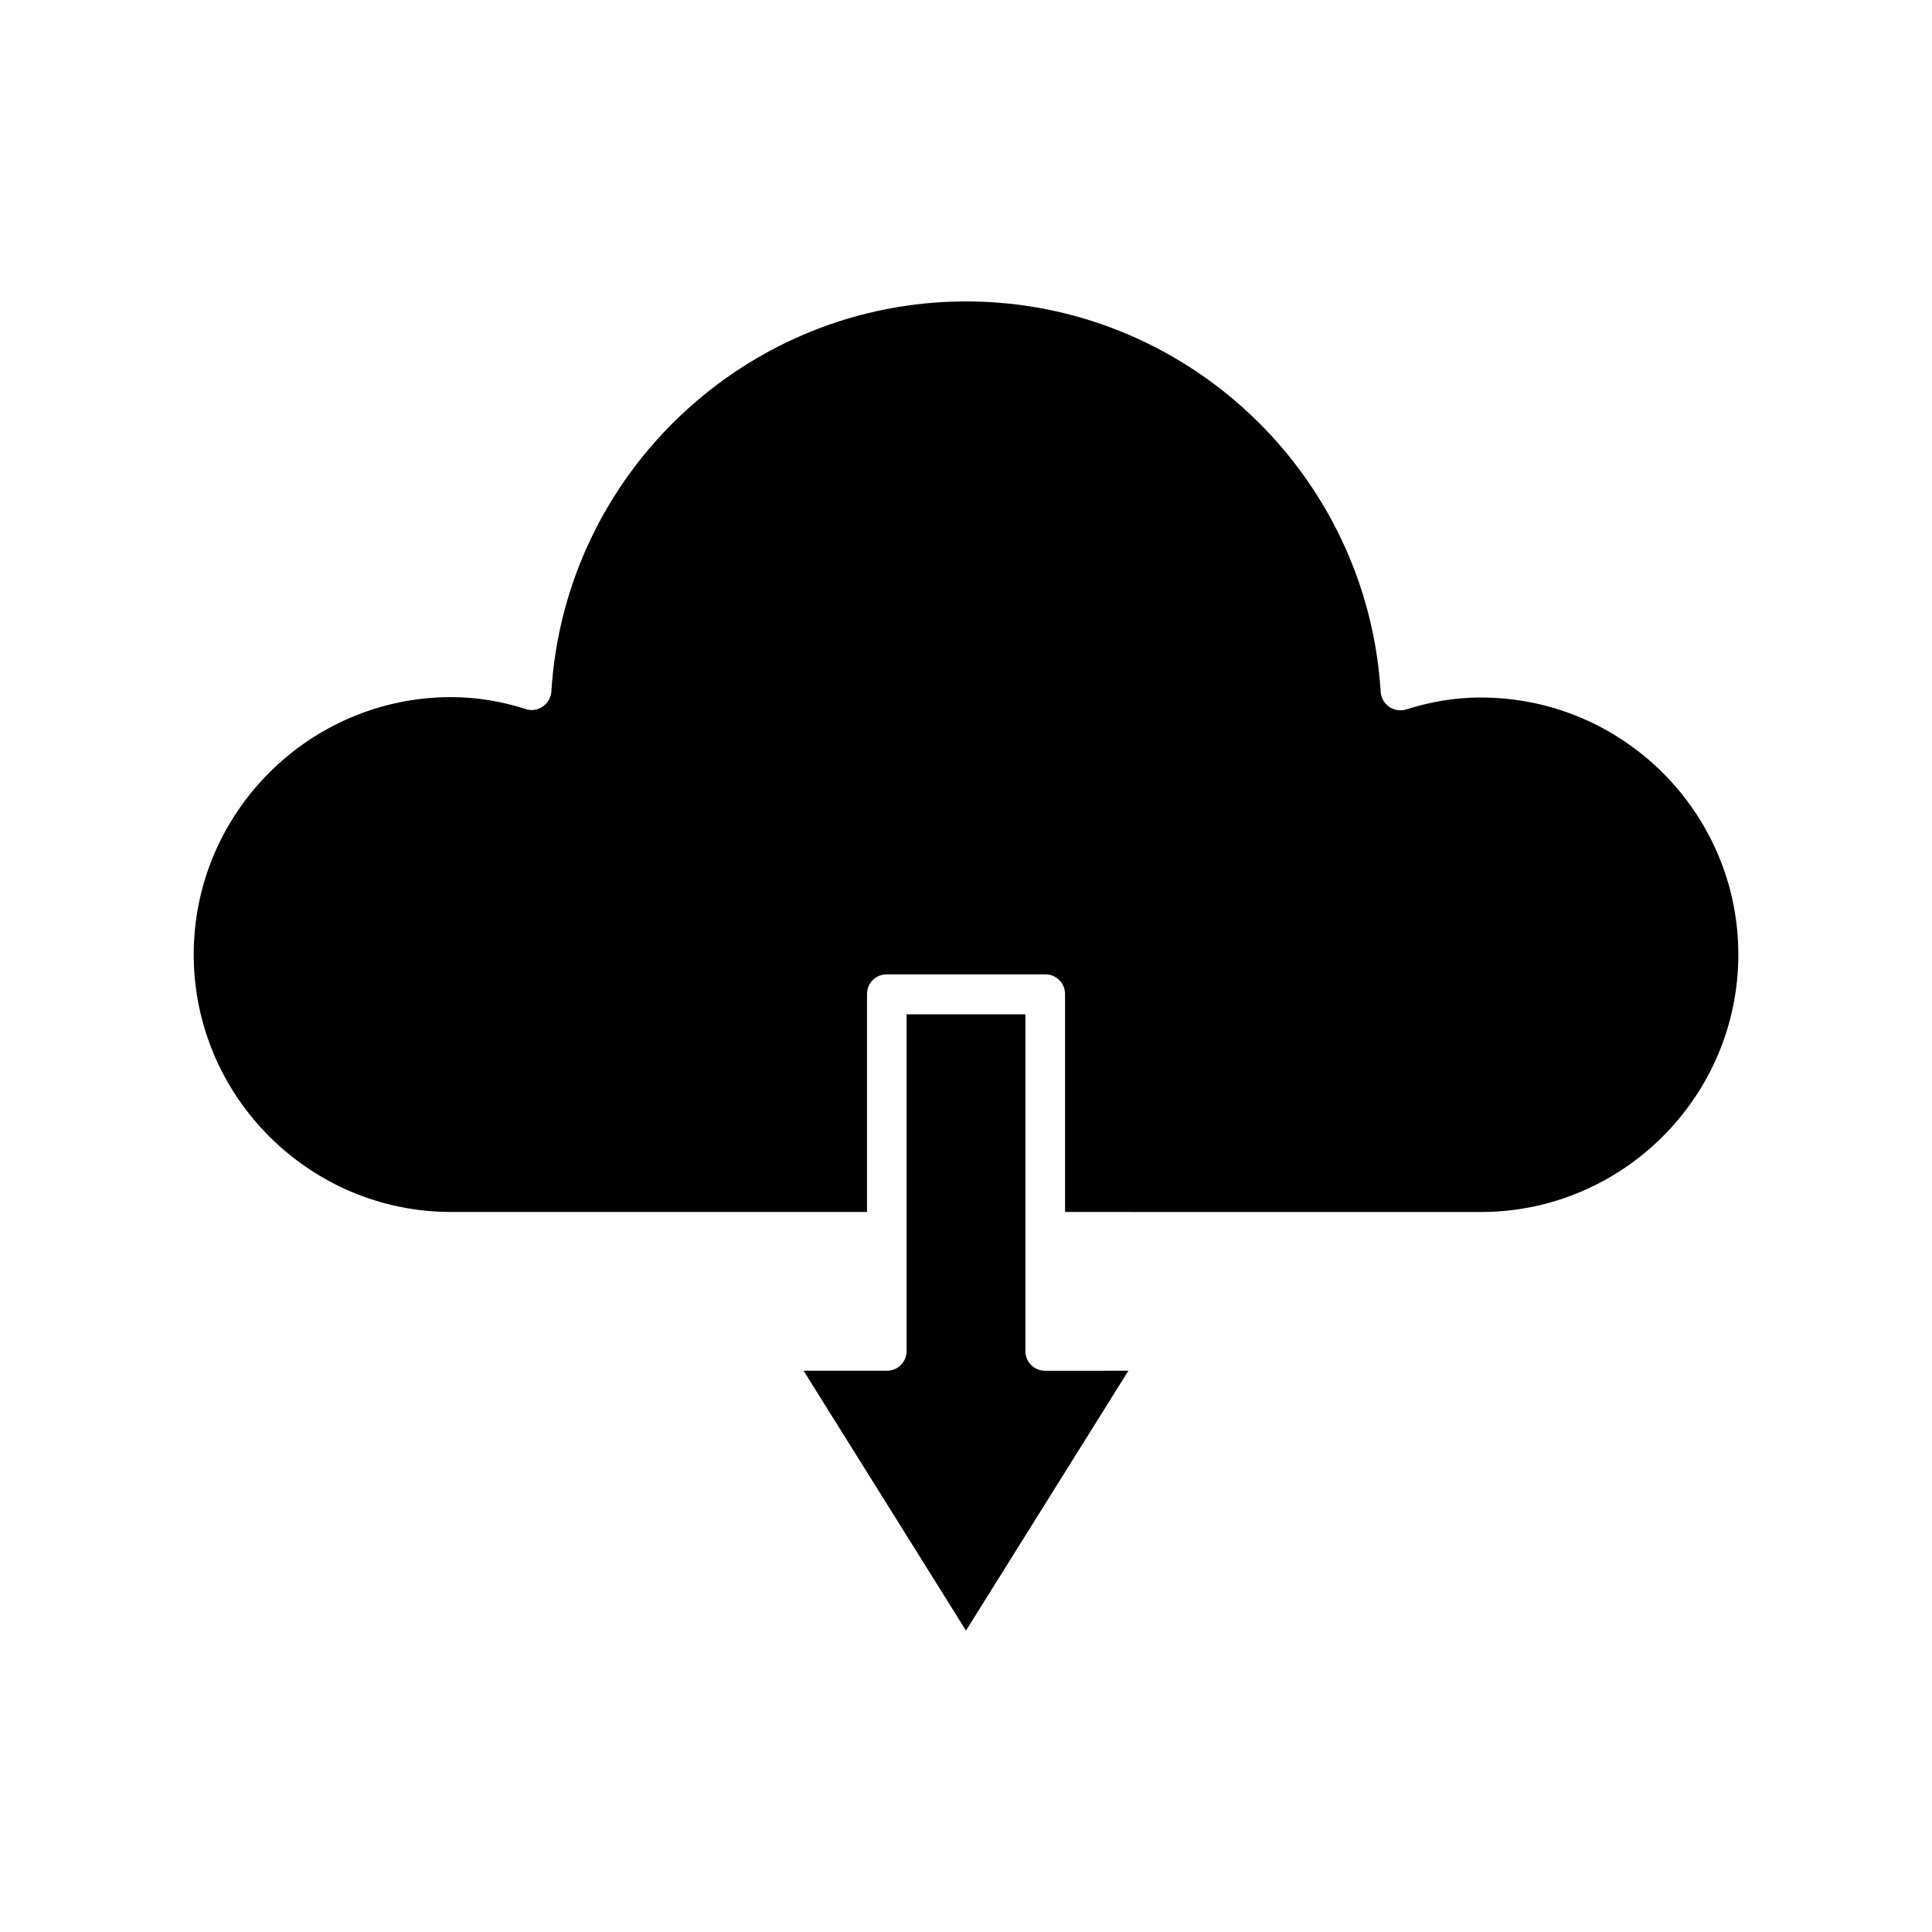
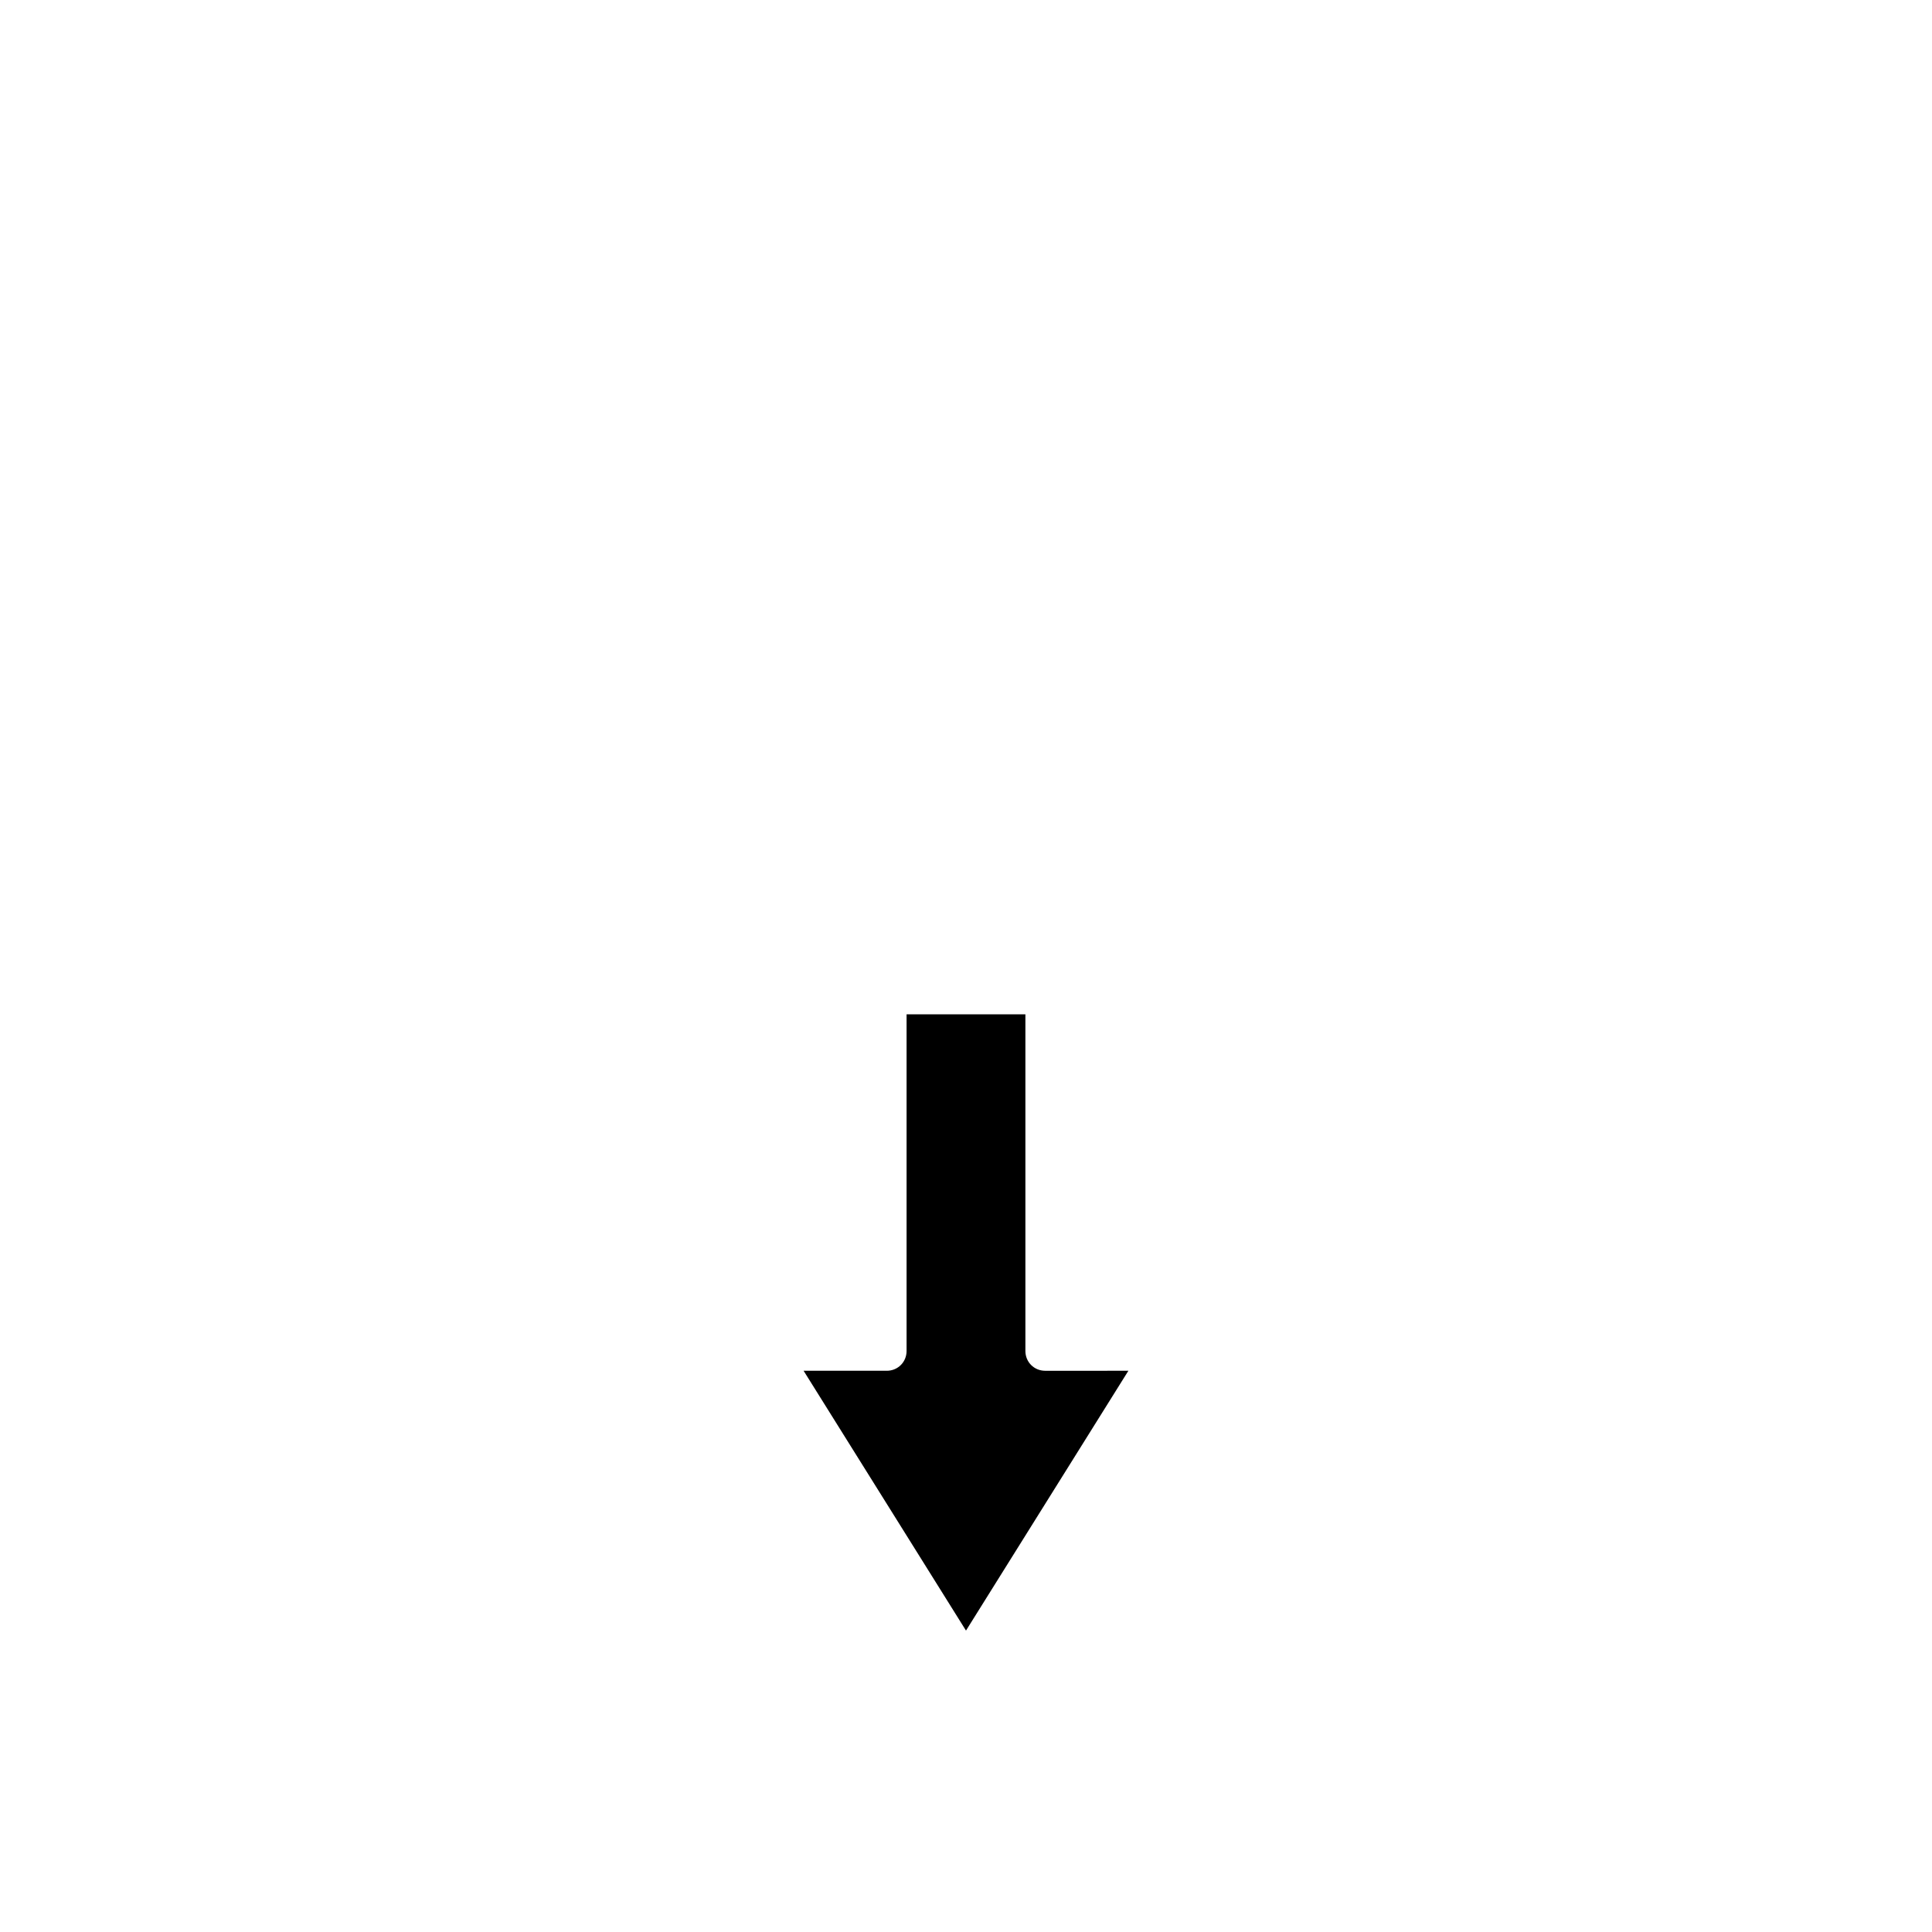
<svg xmlns="http://www.w3.org/2000/svg" fill="#000000" width="800px" height="800px" version="1.1" viewBox="144 144 512 512">
  <g>
    <path d="m415.74 502.02v-89.215h-31.488v89.215c0 2.938-2.309 5.246-5.246 5.246h-22.043l43.035 68.855 43.035-68.855-22.043 0.004c-2.941 0-5.25-2.312-5.25-5.25z" />
-     <path d="m536.45 328.84c-6.508 0-13.121 1.051-19.734 3.148-1.574 0.523-3.254 0.211-4.512-0.629-1.363-0.945-2.203-2.414-2.309-3.988-3.566-58.043-51.848-103.49-109.89-103.49s-106.32 45.449-109.89 103.39c-0.105 1.574-0.945 3.043-2.309 3.988s-3.043 1.156-4.512 0.629c-6.613-2.098-13.227-3.148-19.734-3.148-37.574 0-68.223 30.648-68.223 68.223s30.648 68.223 68.223 68.223h110.21v-57.727c0-2.938 2.309-5.246 5.246-5.246h41.984c2.938 0 5.246 2.309 5.246 5.246v57.727l110.21 0.004c37.574 0 68.223-30.648 68.223-68.223 0.004-37.578-30.645-68.121-68.223-68.121z" />
  </g>
</svg>